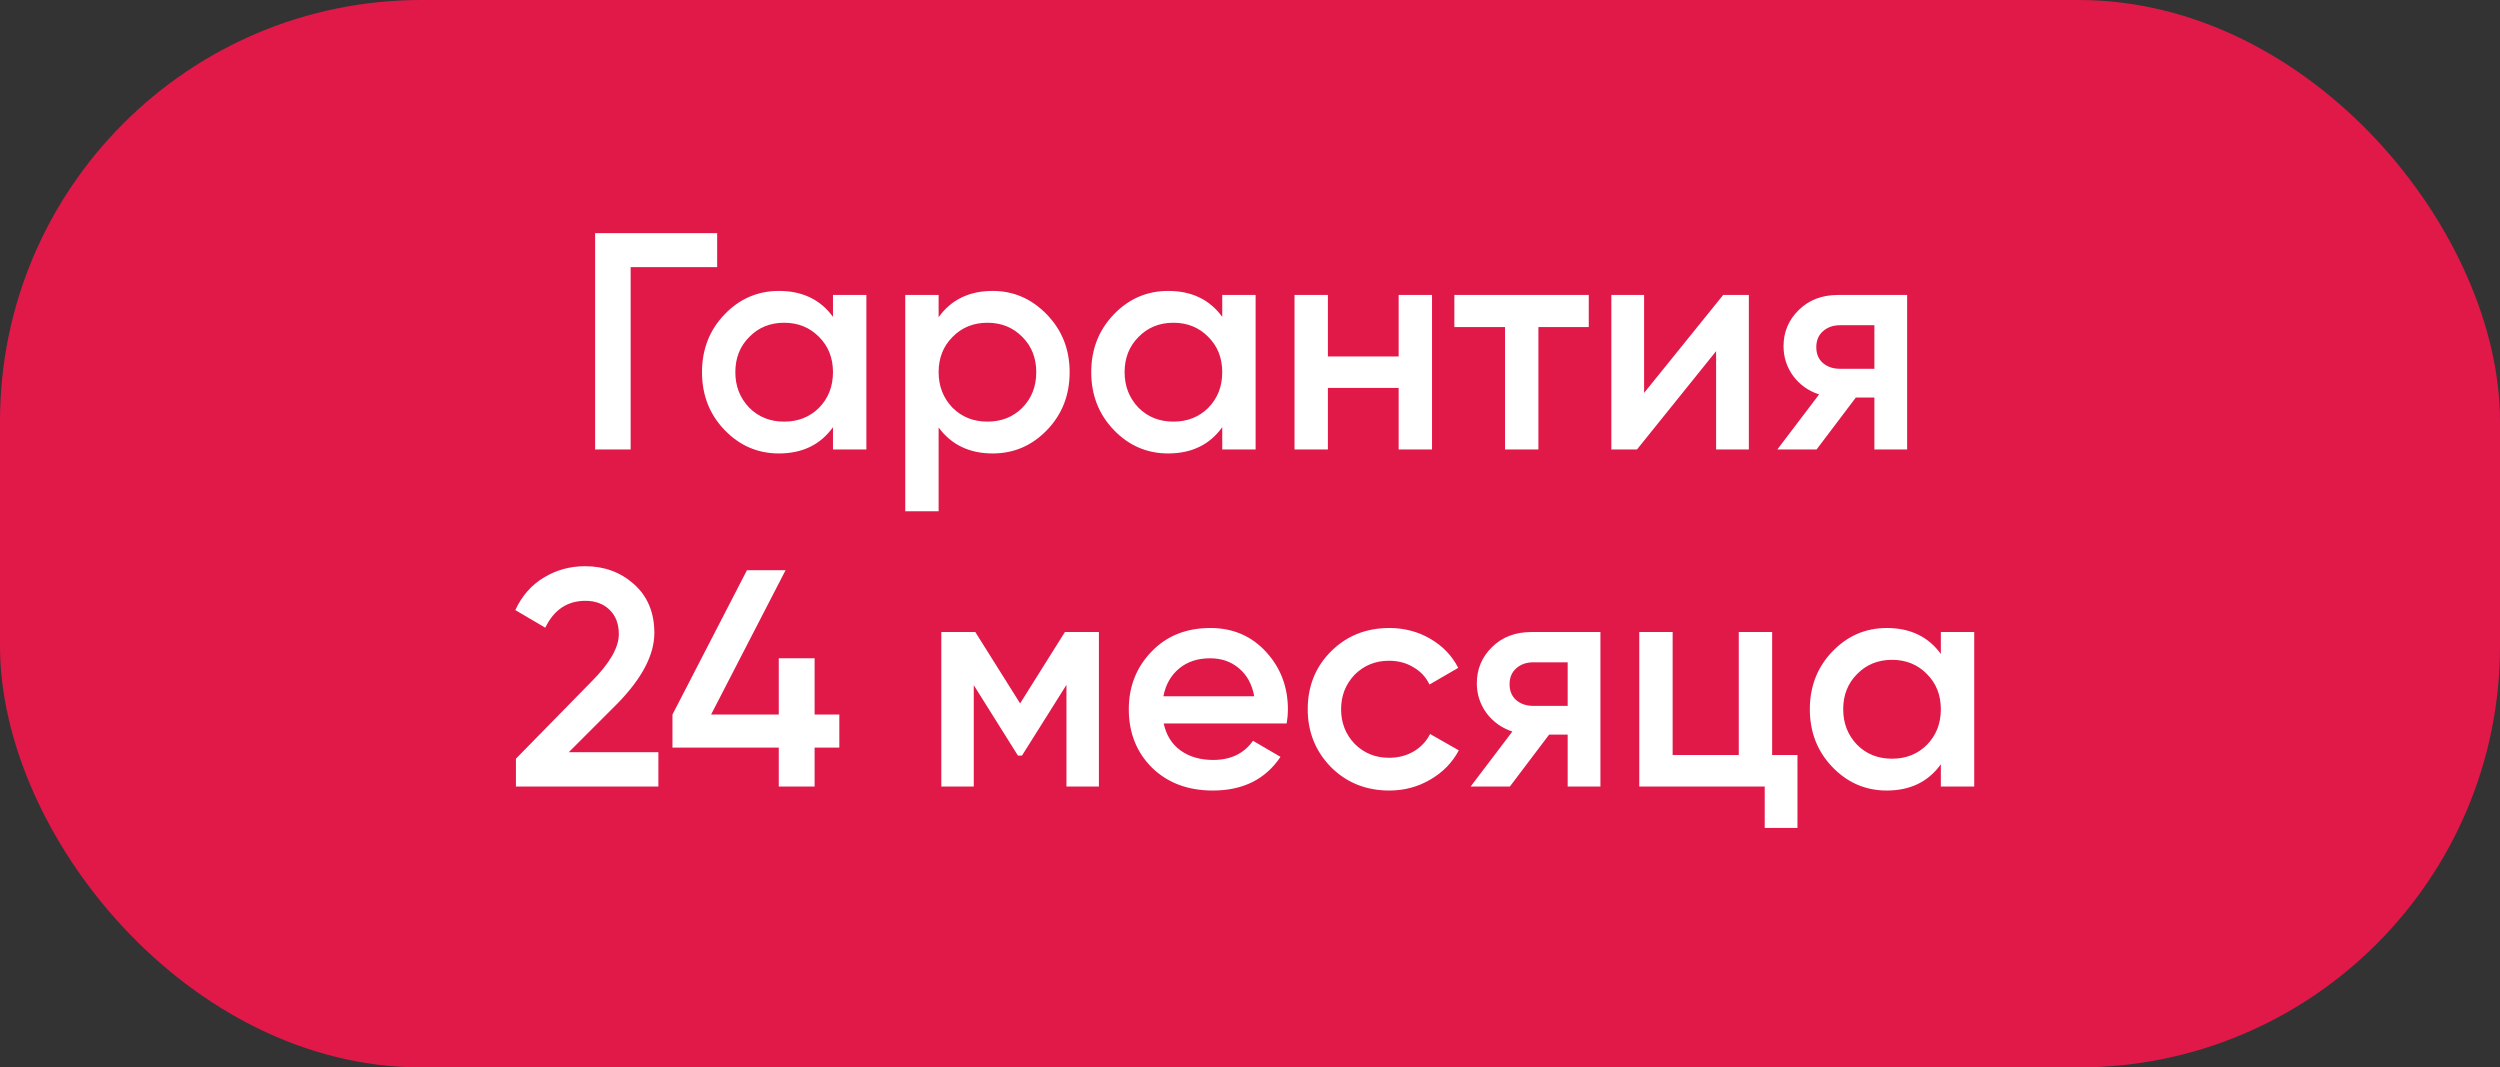
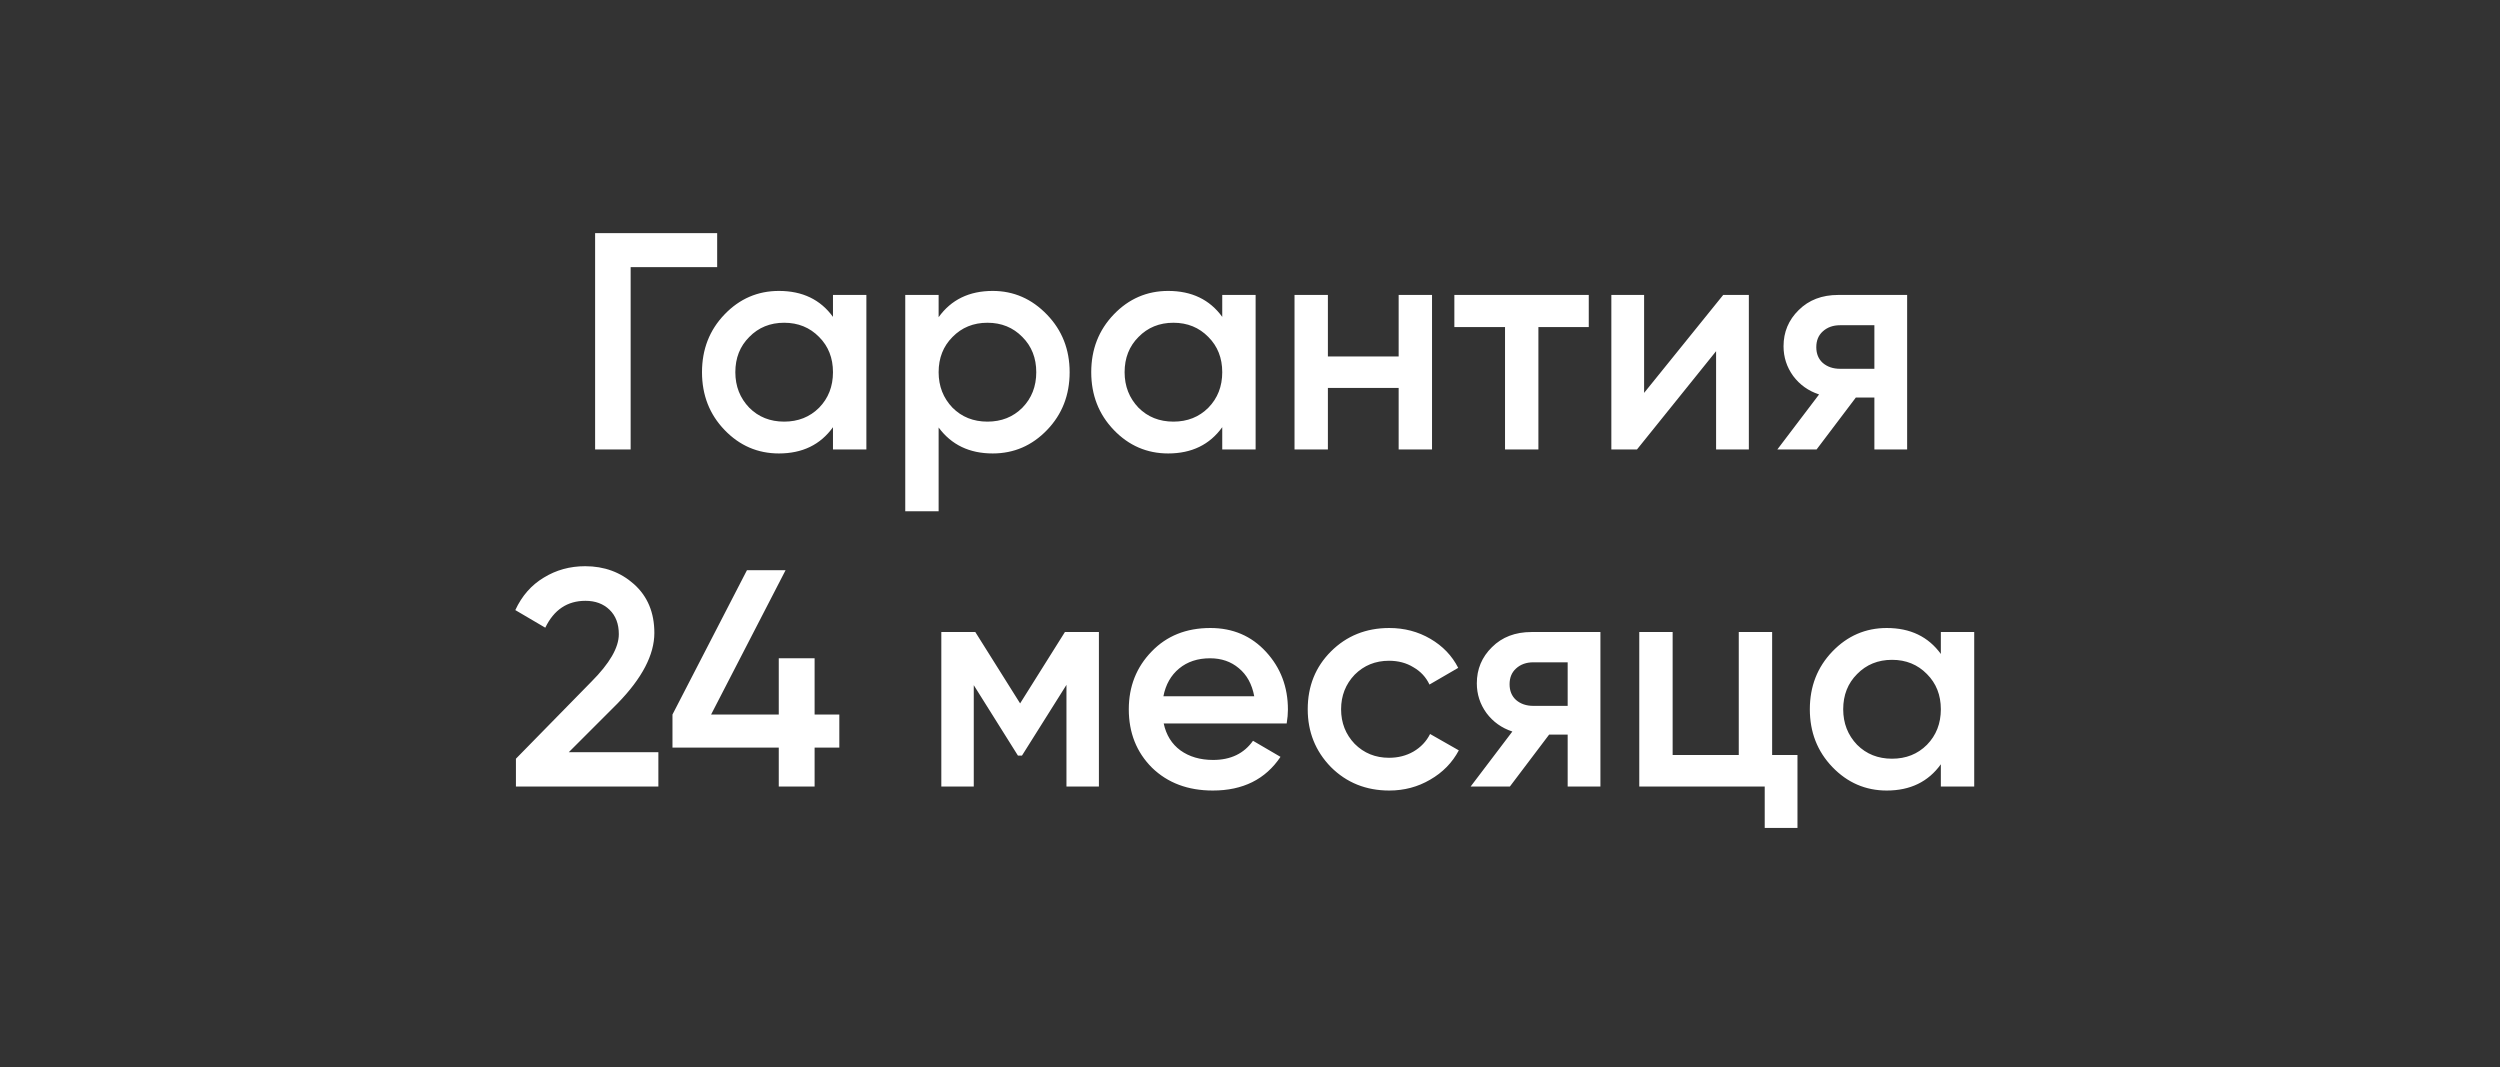
<svg xmlns="http://www.w3.org/2000/svg" width="89" height="38" viewBox="0 0 89 38" fill="none">
  <rect x="0" y="0" width="89" height="38" fill="#333333" stroke="none" />
-   <rect width="89" height="38" rx="15" fill="#E01949" />
  <path d="M21.186 8.3H25.531V9.51H22.451V16H21.186V8.3ZM29.654 11.281V10.5H30.843V16H29.654V15.208C29.207 15.831 28.566 16.143 27.73 16.143C26.974 16.143 26.329 15.864 25.794 15.307C25.258 14.75 24.991 14.064 24.991 13.25C24.991 12.436 25.258 11.75 25.794 11.193C26.329 10.636 26.974 10.357 27.73 10.357C28.566 10.357 29.207 10.665 29.654 11.281ZM26.674 14.515C27.003 14.845 27.418 15.01 27.916 15.01C28.415 15.01 28.829 14.845 29.16 14.515C29.489 14.178 29.654 13.756 29.654 13.25C29.654 12.744 29.489 12.326 29.16 11.996C28.829 11.659 28.415 11.49 27.916 11.49C27.418 11.49 27.003 11.659 26.674 11.996C26.343 12.326 26.178 12.744 26.178 13.25C26.178 13.749 26.343 14.17 26.674 14.515ZM35.34 10.357C36.088 10.357 36.733 10.639 37.276 11.204C37.812 11.761 38.079 12.443 38.079 13.25C38.079 14.064 37.812 14.75 37.276 15.307C36.741 15.864 36.096 16.143 35.34 16.143C34.511 16.143 33.87 15.835 33.415 15.219V18.2H32.227V10.5H33.415V11.292C33.862 10.669 34.504 10.357 35.34 10.357ZM33.91 14.515C34.24 14.845 34.654 15.01 35.153 15.01C35.652 15.01 36.066 14.845 36.396 14.515C36.726 14.178 36.891 13.756 36.891 13.25C36.891 12.744 36.726 12.326 36.396 11.996C36.066 11.659 35.652 11.49 35.153 11.49C34.654 11.49 34.24 11.659 33.91 11.996C33.58 12.326 33.415 12.744 33.415 13.25C33.415 13.749 33.58 14.17 33.91 14.515ZM43.512 11.281V10.5H44.7V16H43.512V15.208C43.065 15.831 42.423 16.143 41.587 16.143C40.832 16.143 40.186 15.864 39.651 15.307C39.116 14.75 38.848 14.064 38.848 13.25C38.848 12.436 39.116 11.75 39.651 11.193C40.186 10.636 40.832 10.357 41.587 10.357C42.423 10.357 43.065 10.665 43.512 11.281ZM40.531 14.515C40.861 14.845 41.275 15.01 41.774 15.01C42.273 15.01 42.687 14.845 43.017 14.515C43.347 14.178 43.512 13.756 43.512 13.25C43.512 12.744 43.347 12.326 43.017 11.996C42.687 11.659 42.273 11.49 41.774 11.49C41.275 11.49 40.861 11.659 40.531 11.996C40.201 12.326 40.036 12.744 40.036 13.25C40.036 13.749 40.201 14.17 40.531 14.515ZM49.792 12.689V10.5H50.98V16H49.792V13.811H47.273V16H46.085V10.5H47.273V12.689H49.792ZM51.775 10.5H56.56V11.644H54.767V16H53.579V11.644H51.775V10.5ZM58.53 13.987L61.346 10.5H62.259V16H61.093V12.502L58.277 16H57.364V10.5H58.53V13.987ZM65.441 10.5H67.894V16H66.728V14.152H66.068L64.671 16H63.274L64.759 14.042C64.378 13.917 64.07 13.697 63.835 13.382C63.608 13.067 63.494 12.715 63.494 12.326C63.494 11.82 63.674 11.391 64.033 11.039C64.393 10.68 64.862 10.5 65.441 10.5ZM65.507 13.129H66.728V11.578H65.507C65.258 11.578 65.053 11.651 64.891 11.798C64.737 11.937 64.66 12.124 64.66 12.359C64.66 12.594 64.737 12.781 64.891 12.92C65.053 13.059 65.258 13.129 65.507 13.129ZM23.438 28H18.367V27.01L21.051 24.271C21.703 23.618 22.03 23.054 22.03 22.577C22.03 22.21 21.92 21.921 21.7 21.708C21.48 21.495 21.194 21.389 20.842 21.389C20.197 21.389 19.72 21.708 19.412 22.346L18.345 21.719C18.579 21.213 18.917 20.828 19.357 20.564C19.797 20.293 20.288 20.157 20.831 20.157C21.513 20.157 22.092 20.37 22.569 20.795C23.053 21.228 23.295 21.807 23.295 22.533C23.295 23.31 22.858 24.146 21.986 25.041L20.248 26.779H23.438V28ZM29 25.437H29.88V26.614H29V28H27.724V26.614H23.94V25.437L26.591 20.3H27.966L25.315 25.437H27.724V23.435H29V25.437ZM37.911 22.5H39.121V28H37.966V24.381L36.382 26.9H36.239L34.666 24.392V28H33.511V22.5H34.721L36.316 25.041L37.911 22.5ZM45.806 25.756H41.428C41.516 26.167 41.714 26.486 42.022 26.713C42.338 26.94 42.726 27.054 43.188 27.054C43.812 27.054 44.285 26.827 44.607 26.372L45.586 26.944C45.051 27.743 44.248 28.143 43.177 28.143C42.29 28.143 41.568 27.872 41.01 27.329C40.46 26.779 40.185 26.086 40.185 25.25C40.185 24.436 40.457 23.75 40.999 23.193C41.535 22.636 42.231 22.357 43.089 22.357C43.889 22.357 44.549 22.639 45.069 23.204C45.59 23.769 45.85 24.454 45.85 25.261C45.85 25.408 45.836 25.573 45.806 25.756ZM41.417 24.788H44.651C44.571 24.355 44.387 24.022 44.101 23.787C43.823 23.552 43.482 23.435 43.078 23.435C42.638 23.435 42.272 23.556 41.978 23.798C41.685 24.04 41.498 24.37 41.417 24.788ZM49.459 28.143C48.631 28.143 47.938 27.864 47.38 27.307C46.83 26.742 46.555 26.057 46.555 25.25C46.555 24.429 46.83 23.743 47.38 23.193C47.938 22.636 48.631 22.357 49.459 22.357C49.995 22.357 50.482 22.485 50.922 22.742C51.362 22.999 51.692 23.343 51.912 23.776L50.889 24.37C50.765 24.106 50.574 23.901 50.317 23.754C50.068 23.6 49.778 23.523 49.448 23.523C48.964 23.523 48.557 23.688 48.227 24.018C47.905 24.355 47.743 24.766 47.743 25.25C47.743 25.734 47.905 26.145 48.227 26.482C48.557 26.812 48.964 26.977 49.448 26.977C49.771 26.977 50.061 26.904 50.317 26.757C50.581 26.603 50.779 26.394 50.911 26.13L51.934 26.713C51.7 27.153 51.359 27.501 50.911 27.758C50.471 28.015 49.987 28.143 49.459 28.143ZM54.522 22.5H56.975V28H55.809V26.152H55.149L53.752 28H52.355L53.84 26.042C53.459 25.917 53.151 25.697 52.916 25.382C52.689 25.067 52.575 24.715 52.575 24.326C52.575 23.82 52.755 23.391 53.114 23.039C53.473 22.68 53.943 22.5 54.522 22.5ZM54.588 25.129H55.809V23.578H54.588C54.339 23.578 54.133 23.651 53.972 23.798C53.818 23.937 53.741 24.124 53.741 24.359C53.741 24.594 53.818 24.781 53.972 24.92C54.133 25.059 54.339 25.129 54.588 25.129ZM63.088 22.5V26.878H63.99V29.474H62.824V28H58.358V22.5H59.546V26.878H61.9V22.5H63.088ZM69.094 23.281V22.5H70.282V28H69.094V27.208C68.647 27.831 68.005 28.143 67.169 28.143C66.414 28.143 65.769 27.864 65.233 27.307C64.698 26.75 64.43 26.064 64.43 25.25C64.43 24.436 64.698 23.75 65.233 23.193C65.769 22.636 66.414 22.357 67.169 22.357C68.005 22.357 68.647 22.665 69.094 23.281ZM66.113 26.515C66.443 26.845 66.858 27.01 67.356 27.01C67.855 27.01 68.269 26.845 68.599 26.515C68.929 26.178 69.094 25.756 69.094 25.25C69.094 24.744 68.929 24.326 68.599 23.996C68.269 23.659 67.855 23.49 67.356 23.49C66.858 23.49 66.443 23.659 66.113 23.996C65.783 24.326 65.618 24.744 65.618 25.25C65.618 25.749 65.783 26.17 66.113 26.515Z" fill="white" />
</svg>